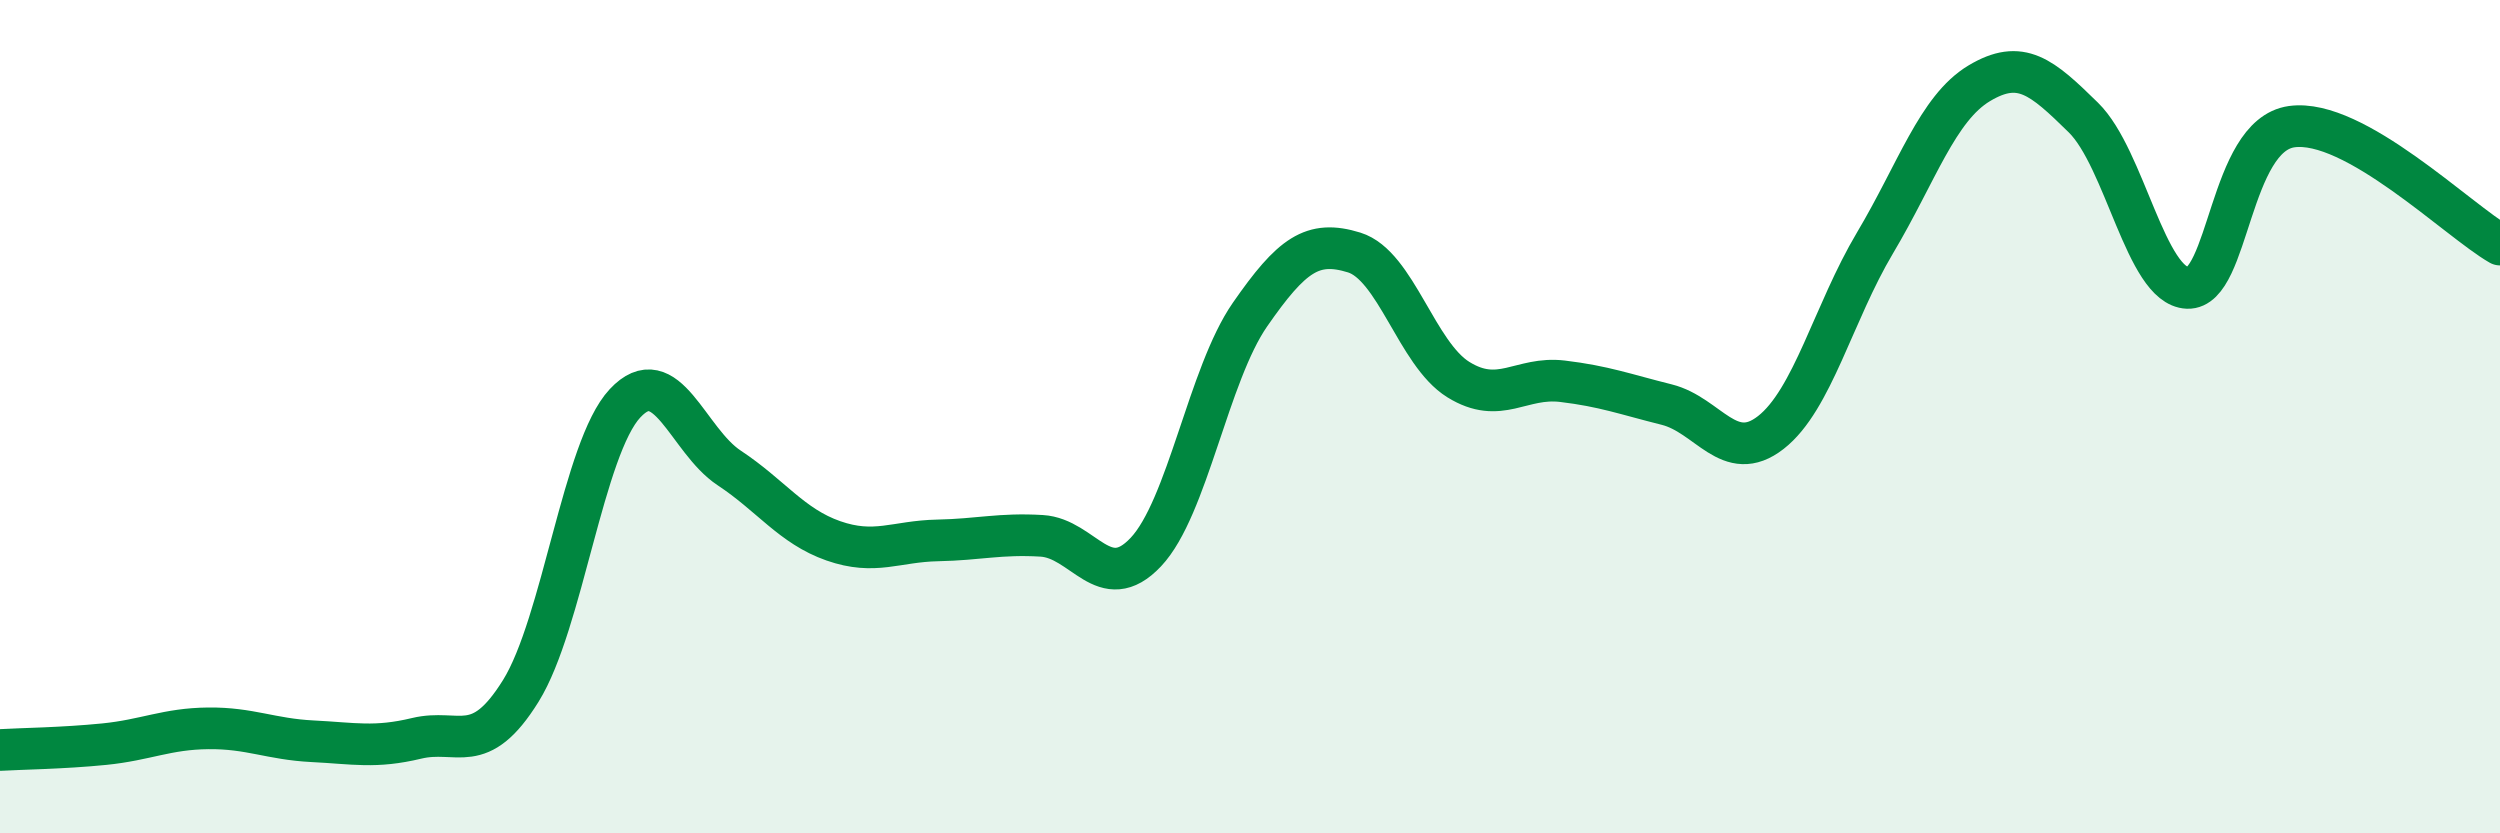
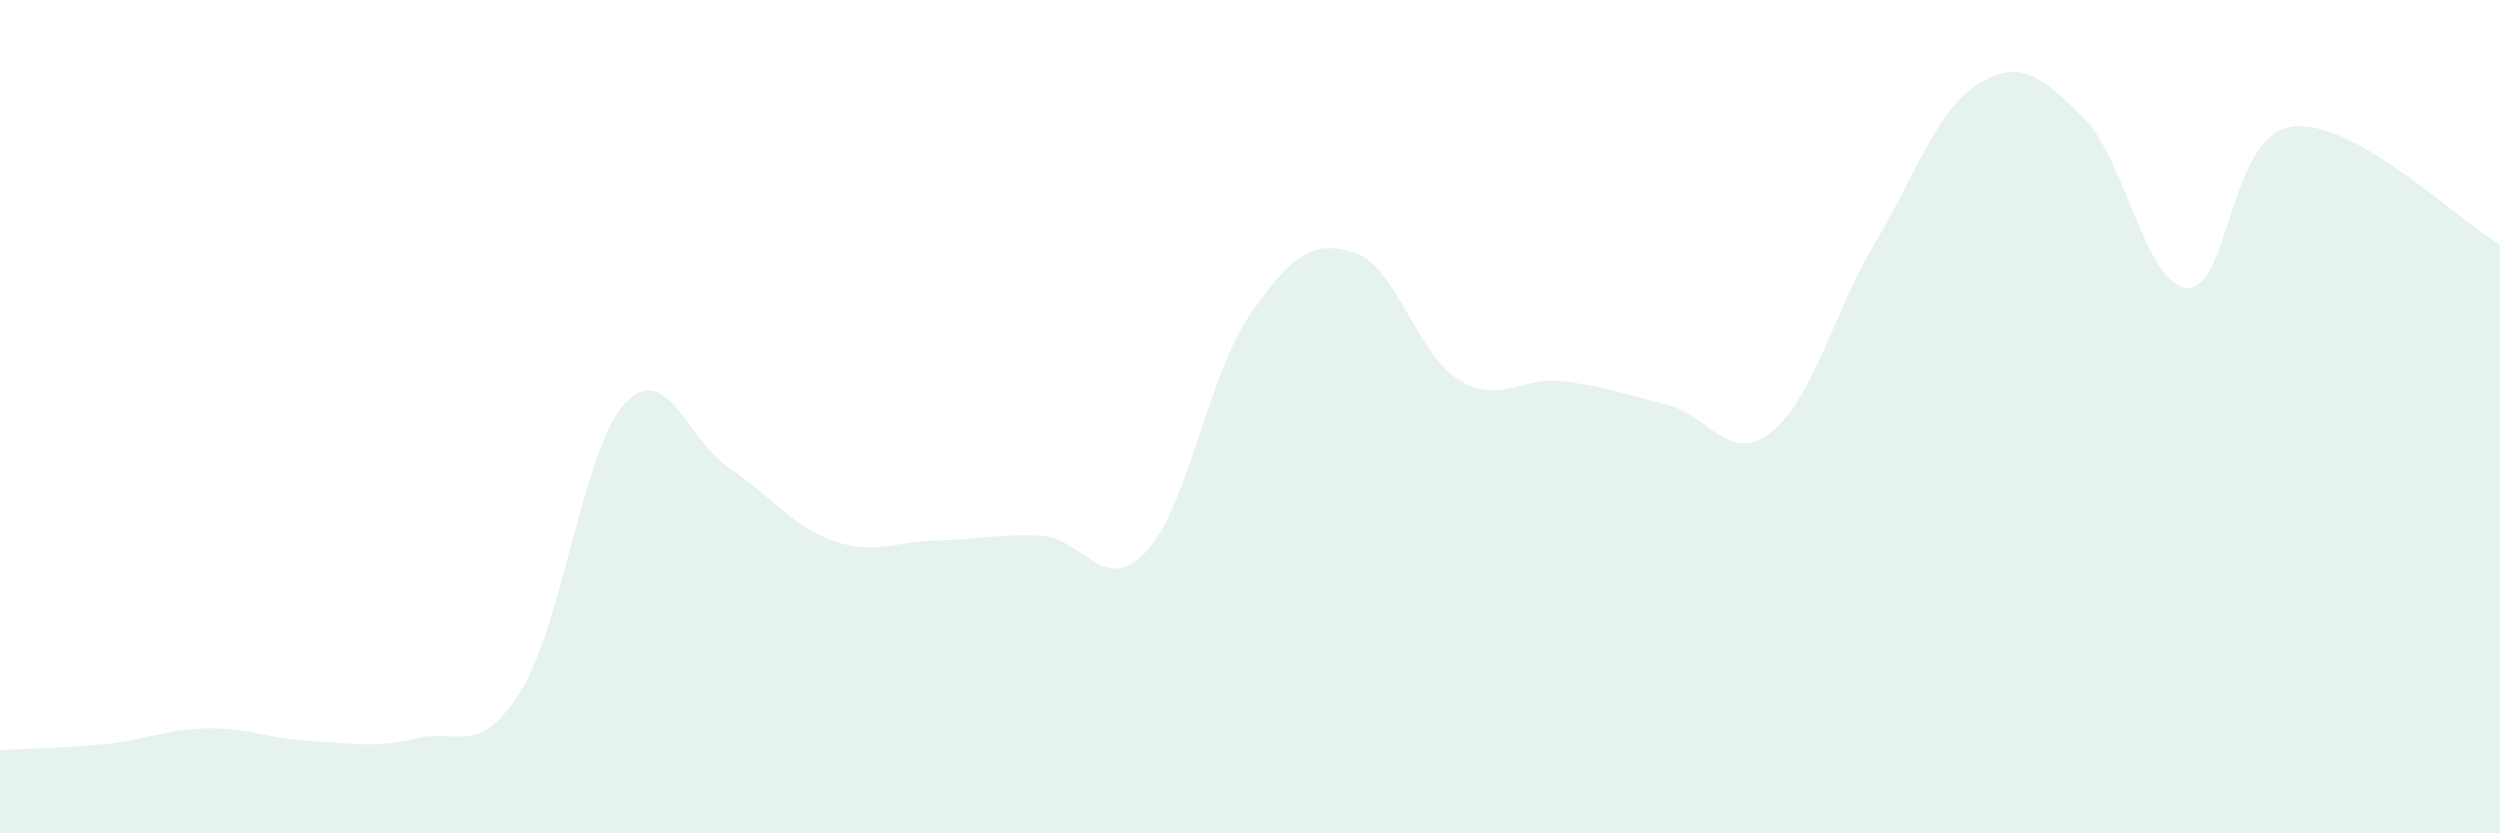
<svg xmlns="http://www.w3.org/2000/svg" width="60" height="20" viewBox="0 0 60 20">
  <path d="M 0,18 C 0.5,17.97 1.5,17.96 2.5,17.86 C 3.5,17.76 4,17.49 5,17.48 C 6,17.47 6.5,17.74 7.5,17.79 C 8.5,17.84 9,17.96 10,17.72 C 11,17.48 11.5,18.19 12.5,16.58 C 13.5,14.97 14,10.75 15,9.68 C 16,8.61 16.5,10.57 17.5,11.23 C 18.5,11.89 19,12.63 20,12.98 C 21,13.33 21.5,12.99 22.5,12.97 C 23.5,12.95 24,12.8 25,12.86 C 26,12.92 26.5,14.31 27.5,13.25 C 28.5,12.19 29,8.99 30,7.55 C 31,6.11 31.5,5.75 32.5,6.06 C 33.5,6.37 34,8.49 35,9.11 C 36,9.73 36.5,9.03 37.5,9.15 C 38.5,9.27 39,9.46 40,9.71 C 41,9.96 41.5,11.16 42.5,10.38 C 43.5,9.6 44,7.51 45,5.83 C 46,4.15 46.5,2.6 47.5,2 C 48.5,1.4 49,1.84 50,2.82 C 51,3.8 51.5,6.87 52.5,6.91 C 53.5,6.95 53.5,3.25 55,3.04 C 56.5,2.83 59,5.3 60,5.87L60 20L0 20Z" fill="#008740" opacity="0.1" stroke-linecap="round" stroke-linejoin="round" />
-   <path d="M 0,18 C 0.5,17.97 1.5,17.96 2.5,17.86 C 3.5,17.76 4,17.49 5,17.48 C 6,17.47 6.5,17.74 7.5,17.79 C 8.5,17.84 9,17.96 10,17.72 C 11,17.48 11.5,18.19 12.5,16.58 C 13.5,14.97 14,10.75 15,9.68 C 16,8.61 16.5,10.57 17.5,11.23 C 18.5,11.89 19,12.63 20,12.98 C 21,13.33 21.5,12.99 22.5,12.97 C 23.5,12.95 24,12.8 25,12.86 C 26,12.92 26.5,14.31 27.5,13.25 C 28.5,12.19 29,8.99 30,7.55 C 31,6.11 31.5,5.75 32.5,6.06 C 33.5,6.37 34,8.49 35,9.11 C 36,9.73 36.5,9.03 37.5,9.15 C 38.5,9.27 39,9.46 40,9.71 C 41,9.96 41.5,11.16 42.5,10.38 C 43.5,9.6 44,7.51 45,5.83 C 46,4.15 46.5,2.6 47.5,2 C 48.5,1.4 49,1.84 50,2.82 C 51,3.8 51.5,6.87 52.5,6.91 C 53.5,6.95 53.5,3.25 55,3.04 C 56.5,2.83 59,5.3 60,5.87" stroke="#008740" stroke-width="1" fill="none" stroke-linecap="round" stroke-linejoin="round" />
</svg>